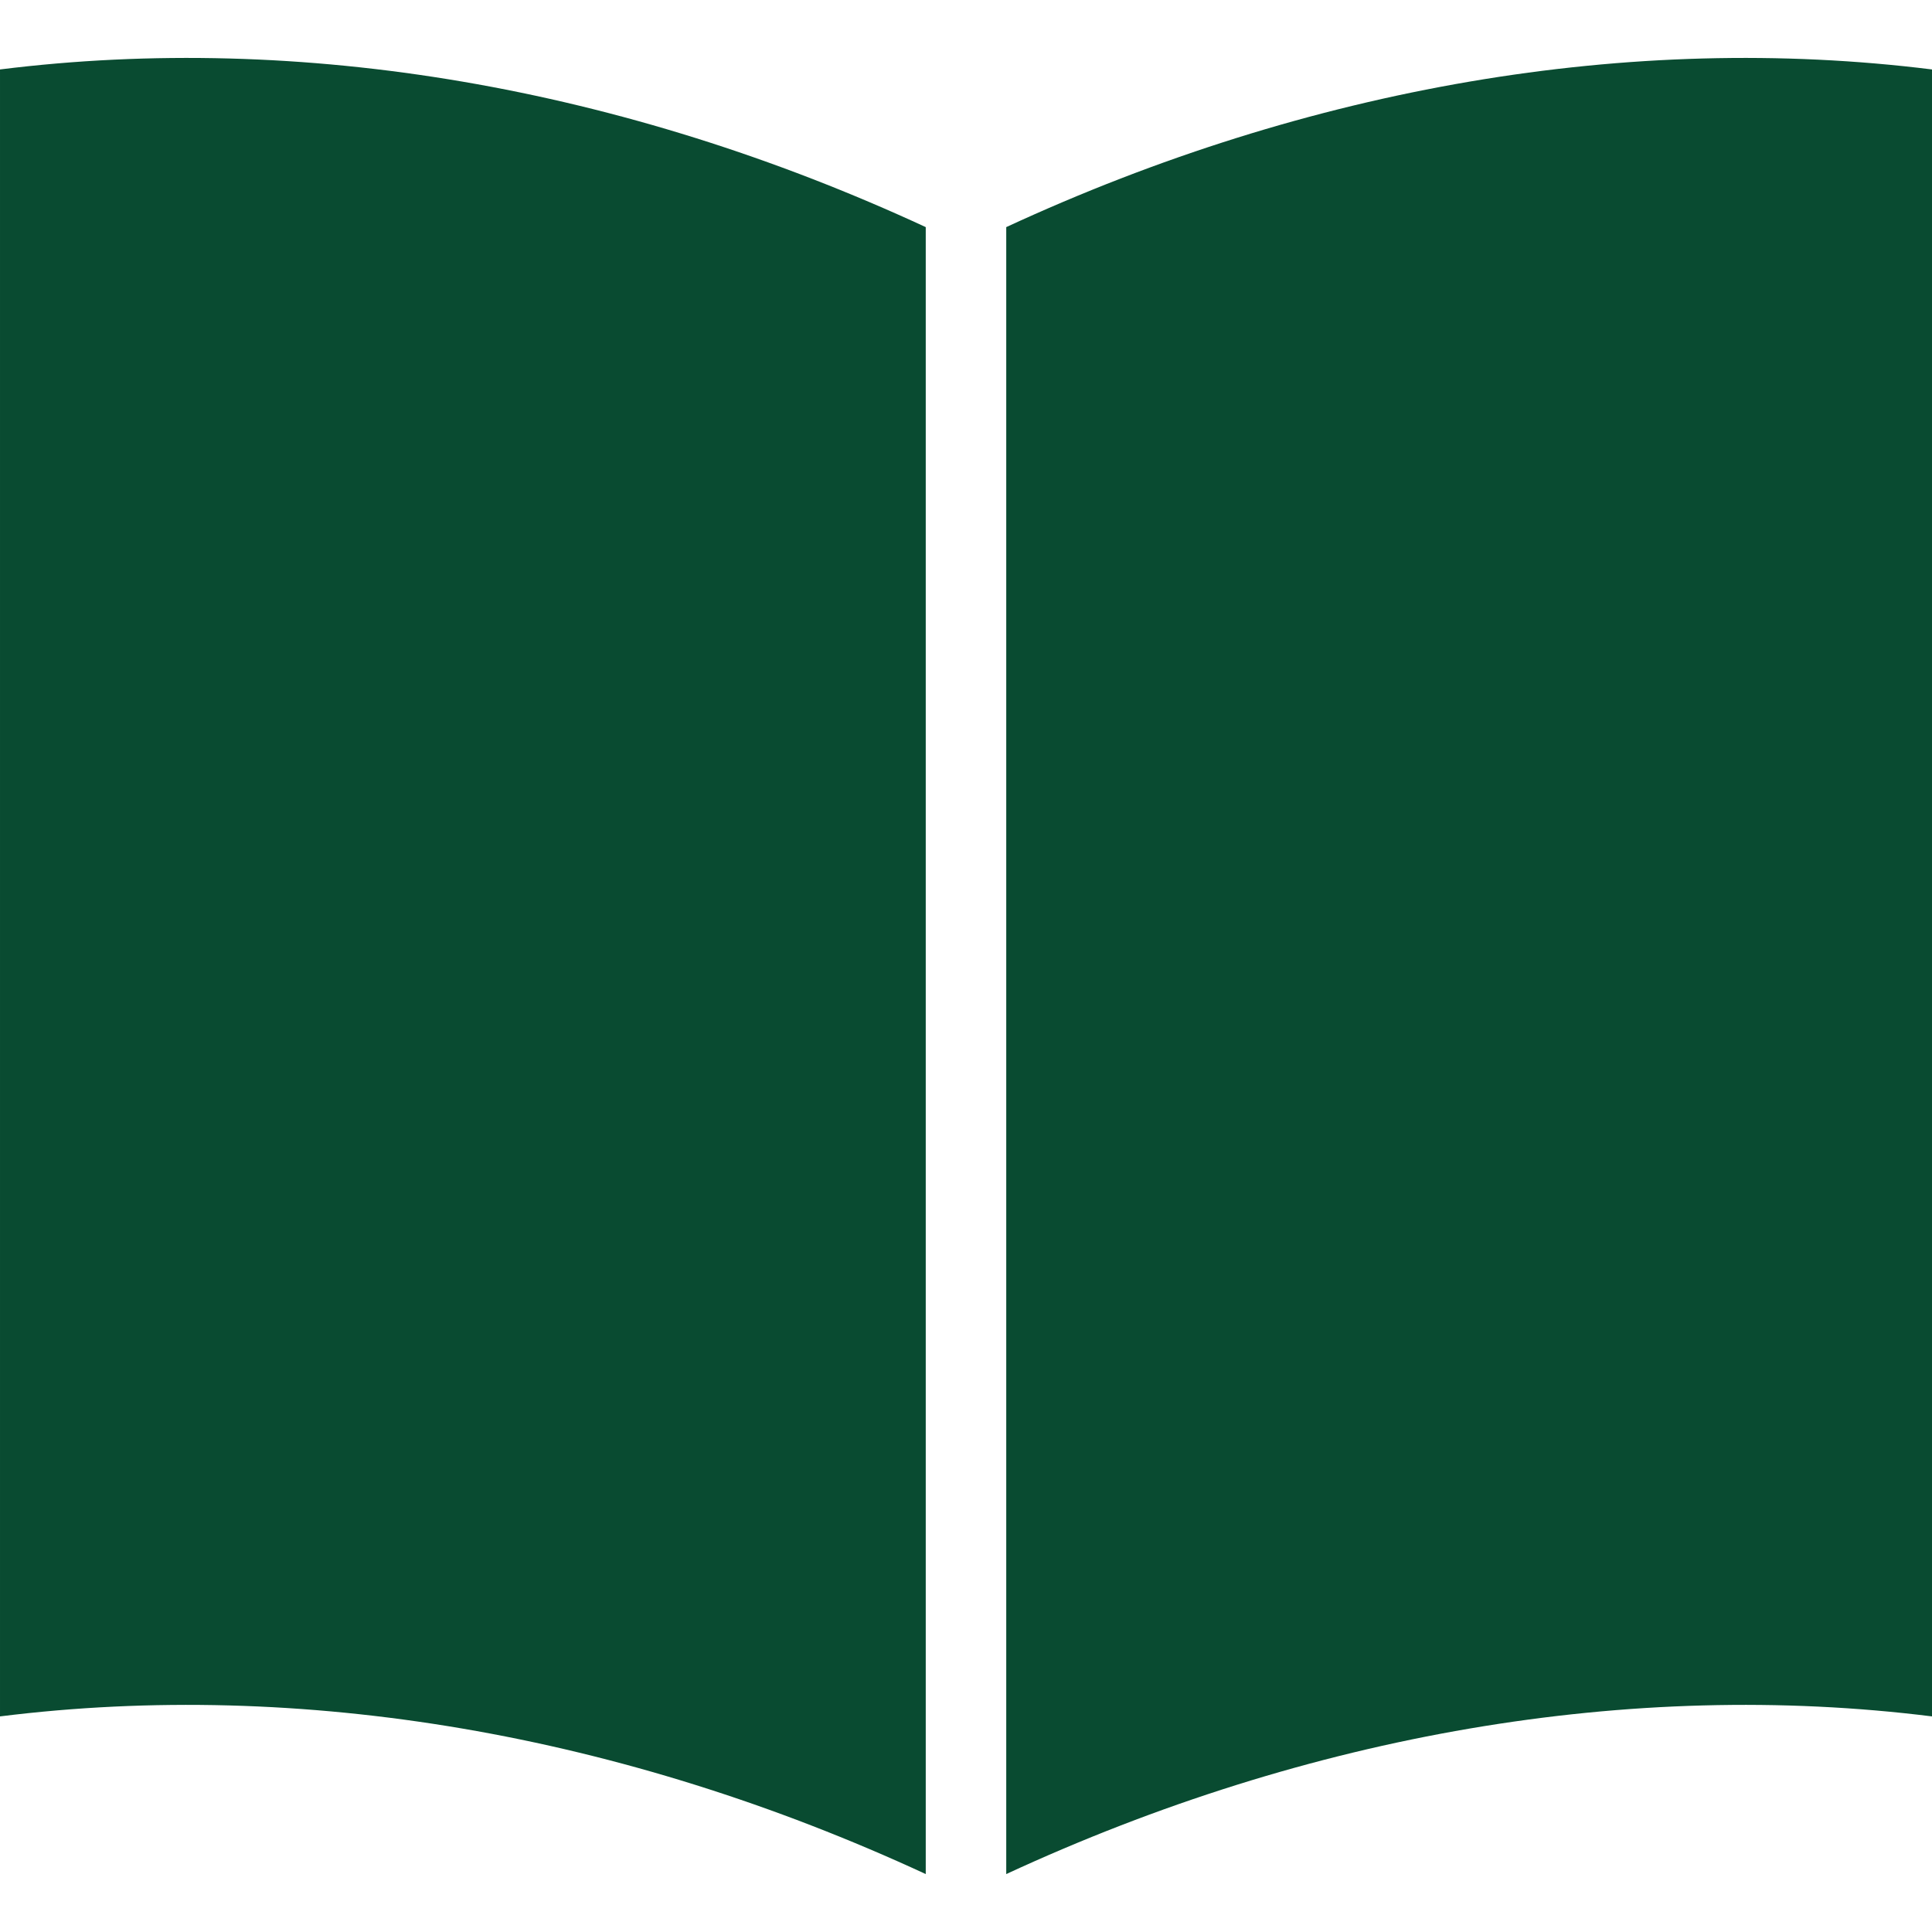
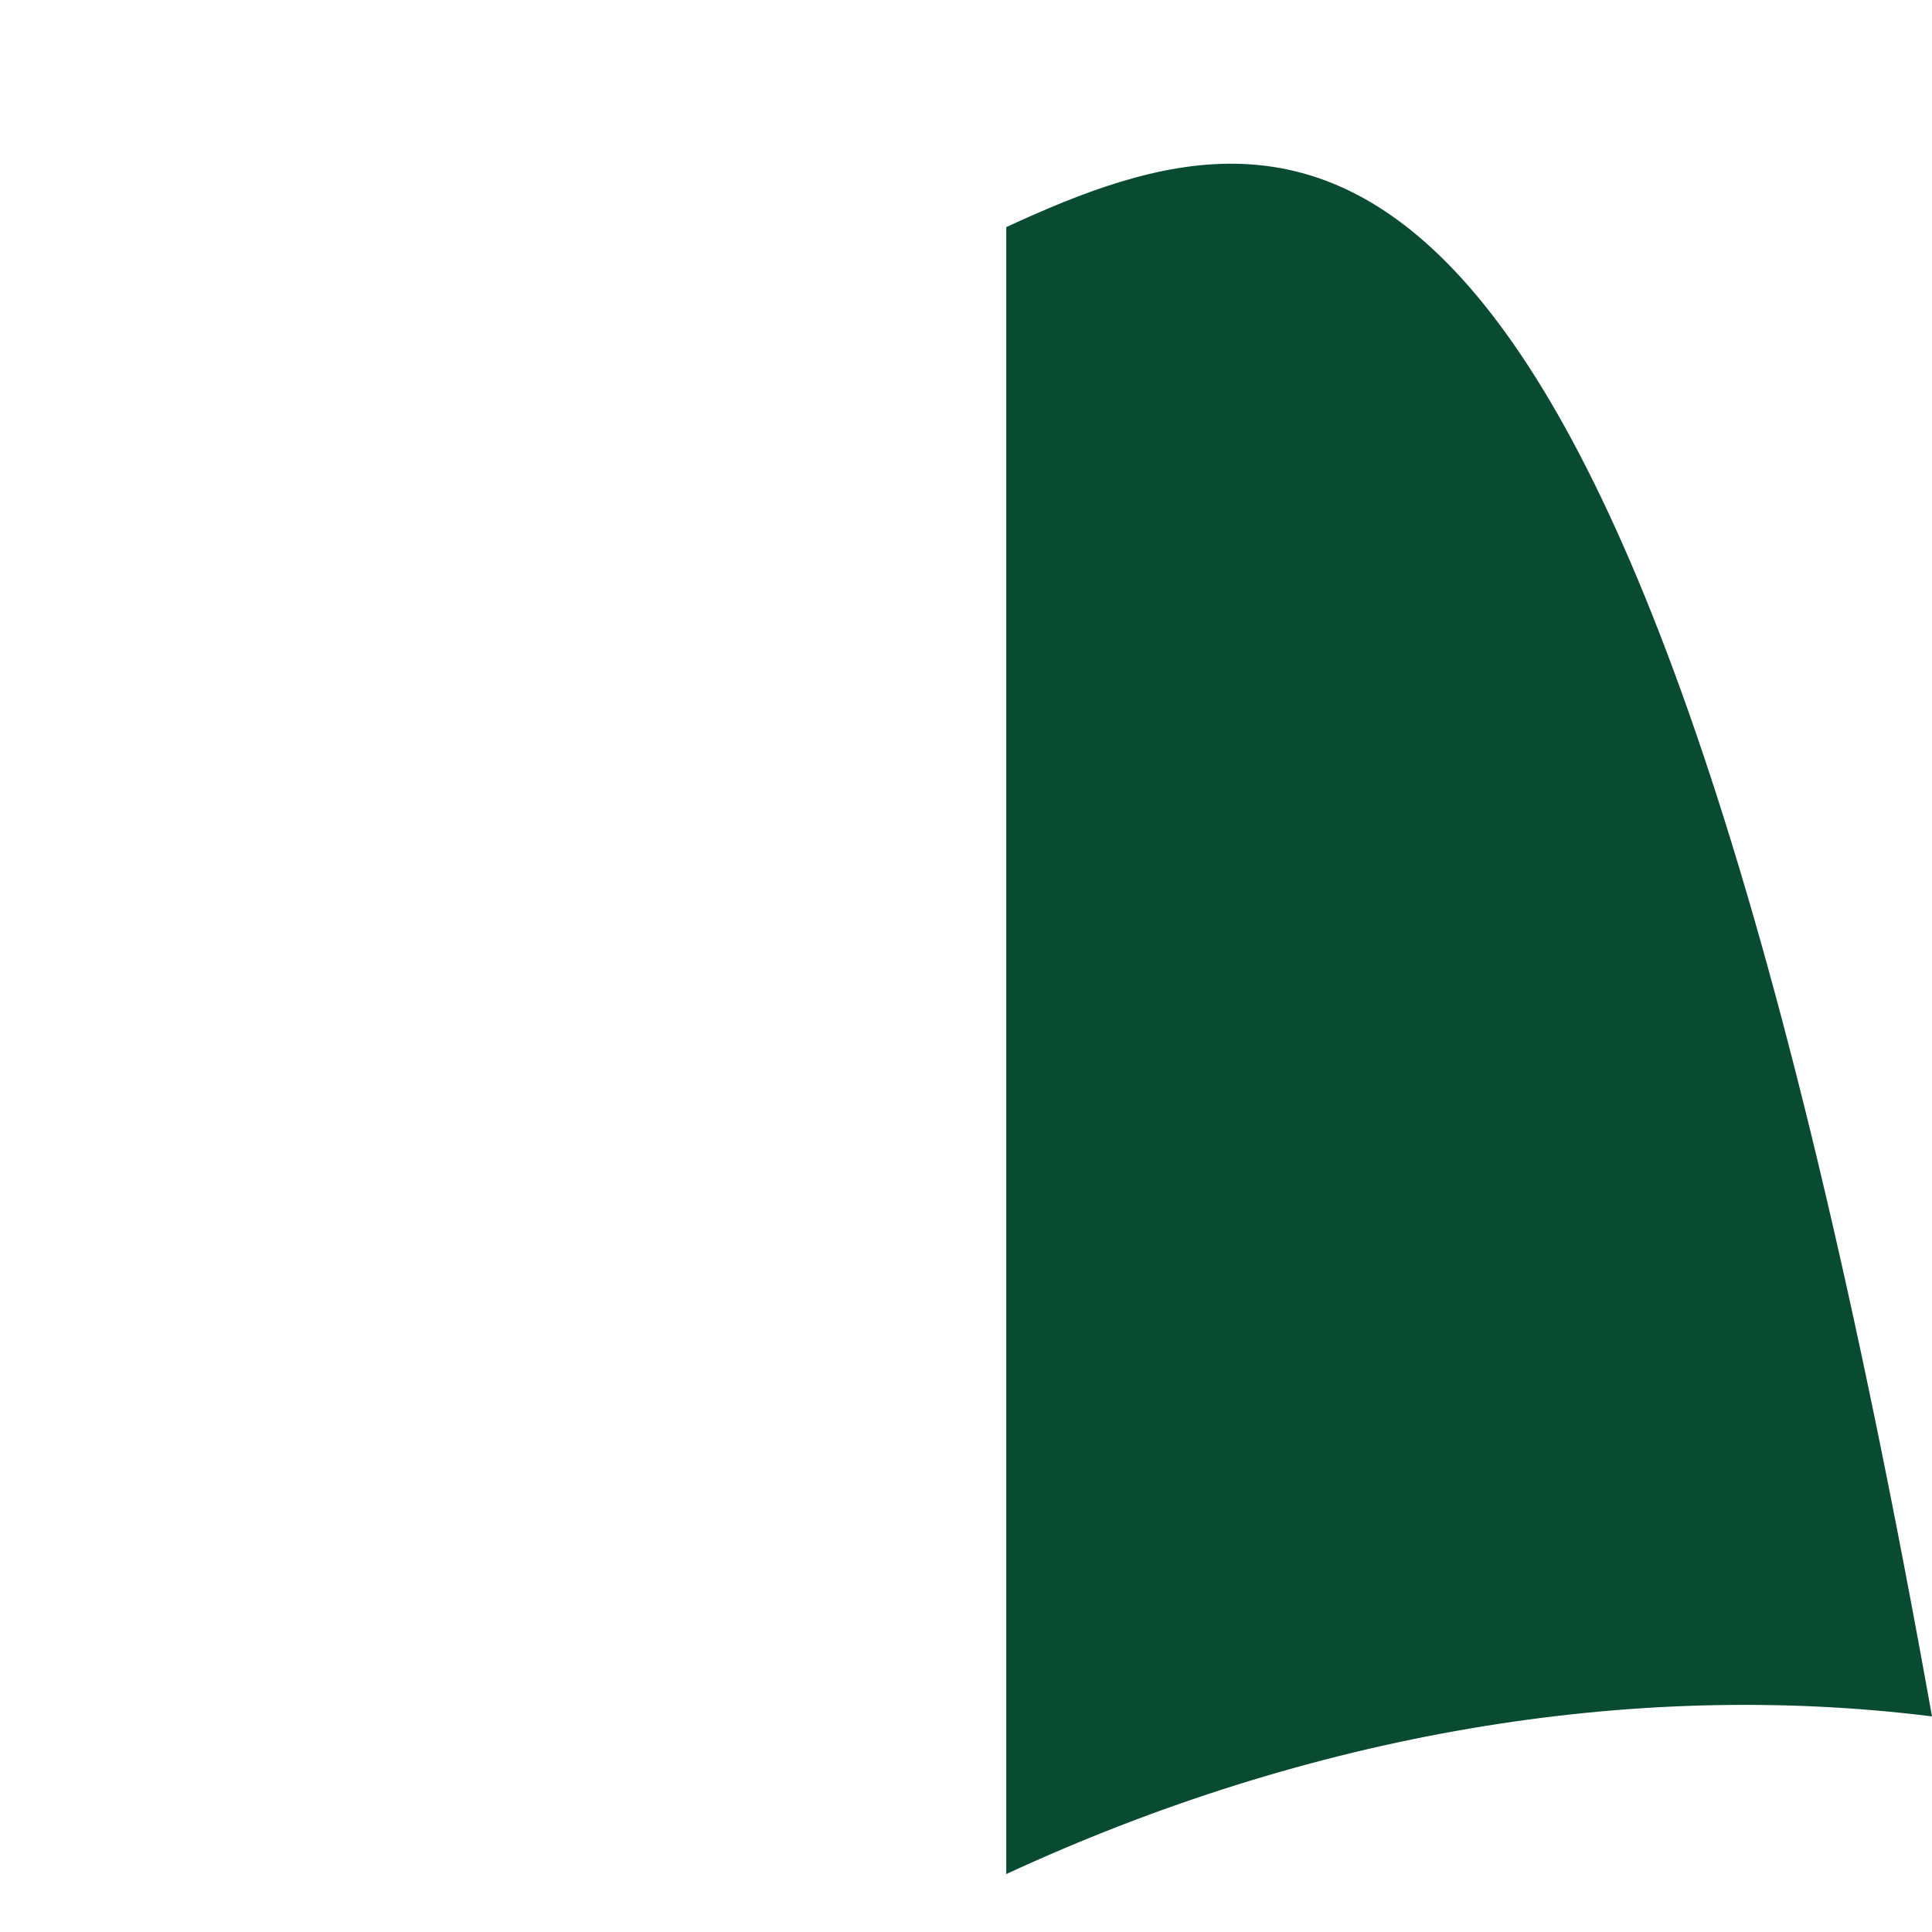
<svg xmlns="http://www.w3.org/2000/svg" fill="#094b31" height="800px" width="800px" version="1.1" id="Layer_1" viewBox="0 0 472.615 472.615" xml:space="preserve">
  <g id="SVGRepo_bgCarrier" stroke-width="0" />
  <g id="SVGRepo_tracerCarrier" stroke-linecap="round" stroke-linejoin="round" />
  <g id="SVGRepo_iconCarrier">
    <g>
      <g>
-         <path d="M246.153,55.558v402.885c74.135-34.307,152.741-47.774,226.463-38.569c0-134.295,0-268.589,0-402.884 C398.896,7.786,320.289,21.252,246.153,55.558z" />
+         <path d="M246.153,55.558v402.885c74.135-34.307,152.741-47.774,226.463-38.569C398.896,7.786,320.289,21.252,246.153,55.558z" />
      </g>
    </g>
    <g>
      <g>
-         <path d="M0.001,16.99C0,151.285,0,285.579,0.001,419.874c73.719-9.204,152.325,4.262,226.46,38.568V55.557 C152.324,21.252,73.719,7.786,0.001,16.99z" />
-       </g>
+         </g>
    </g>
  </g>
</svg>